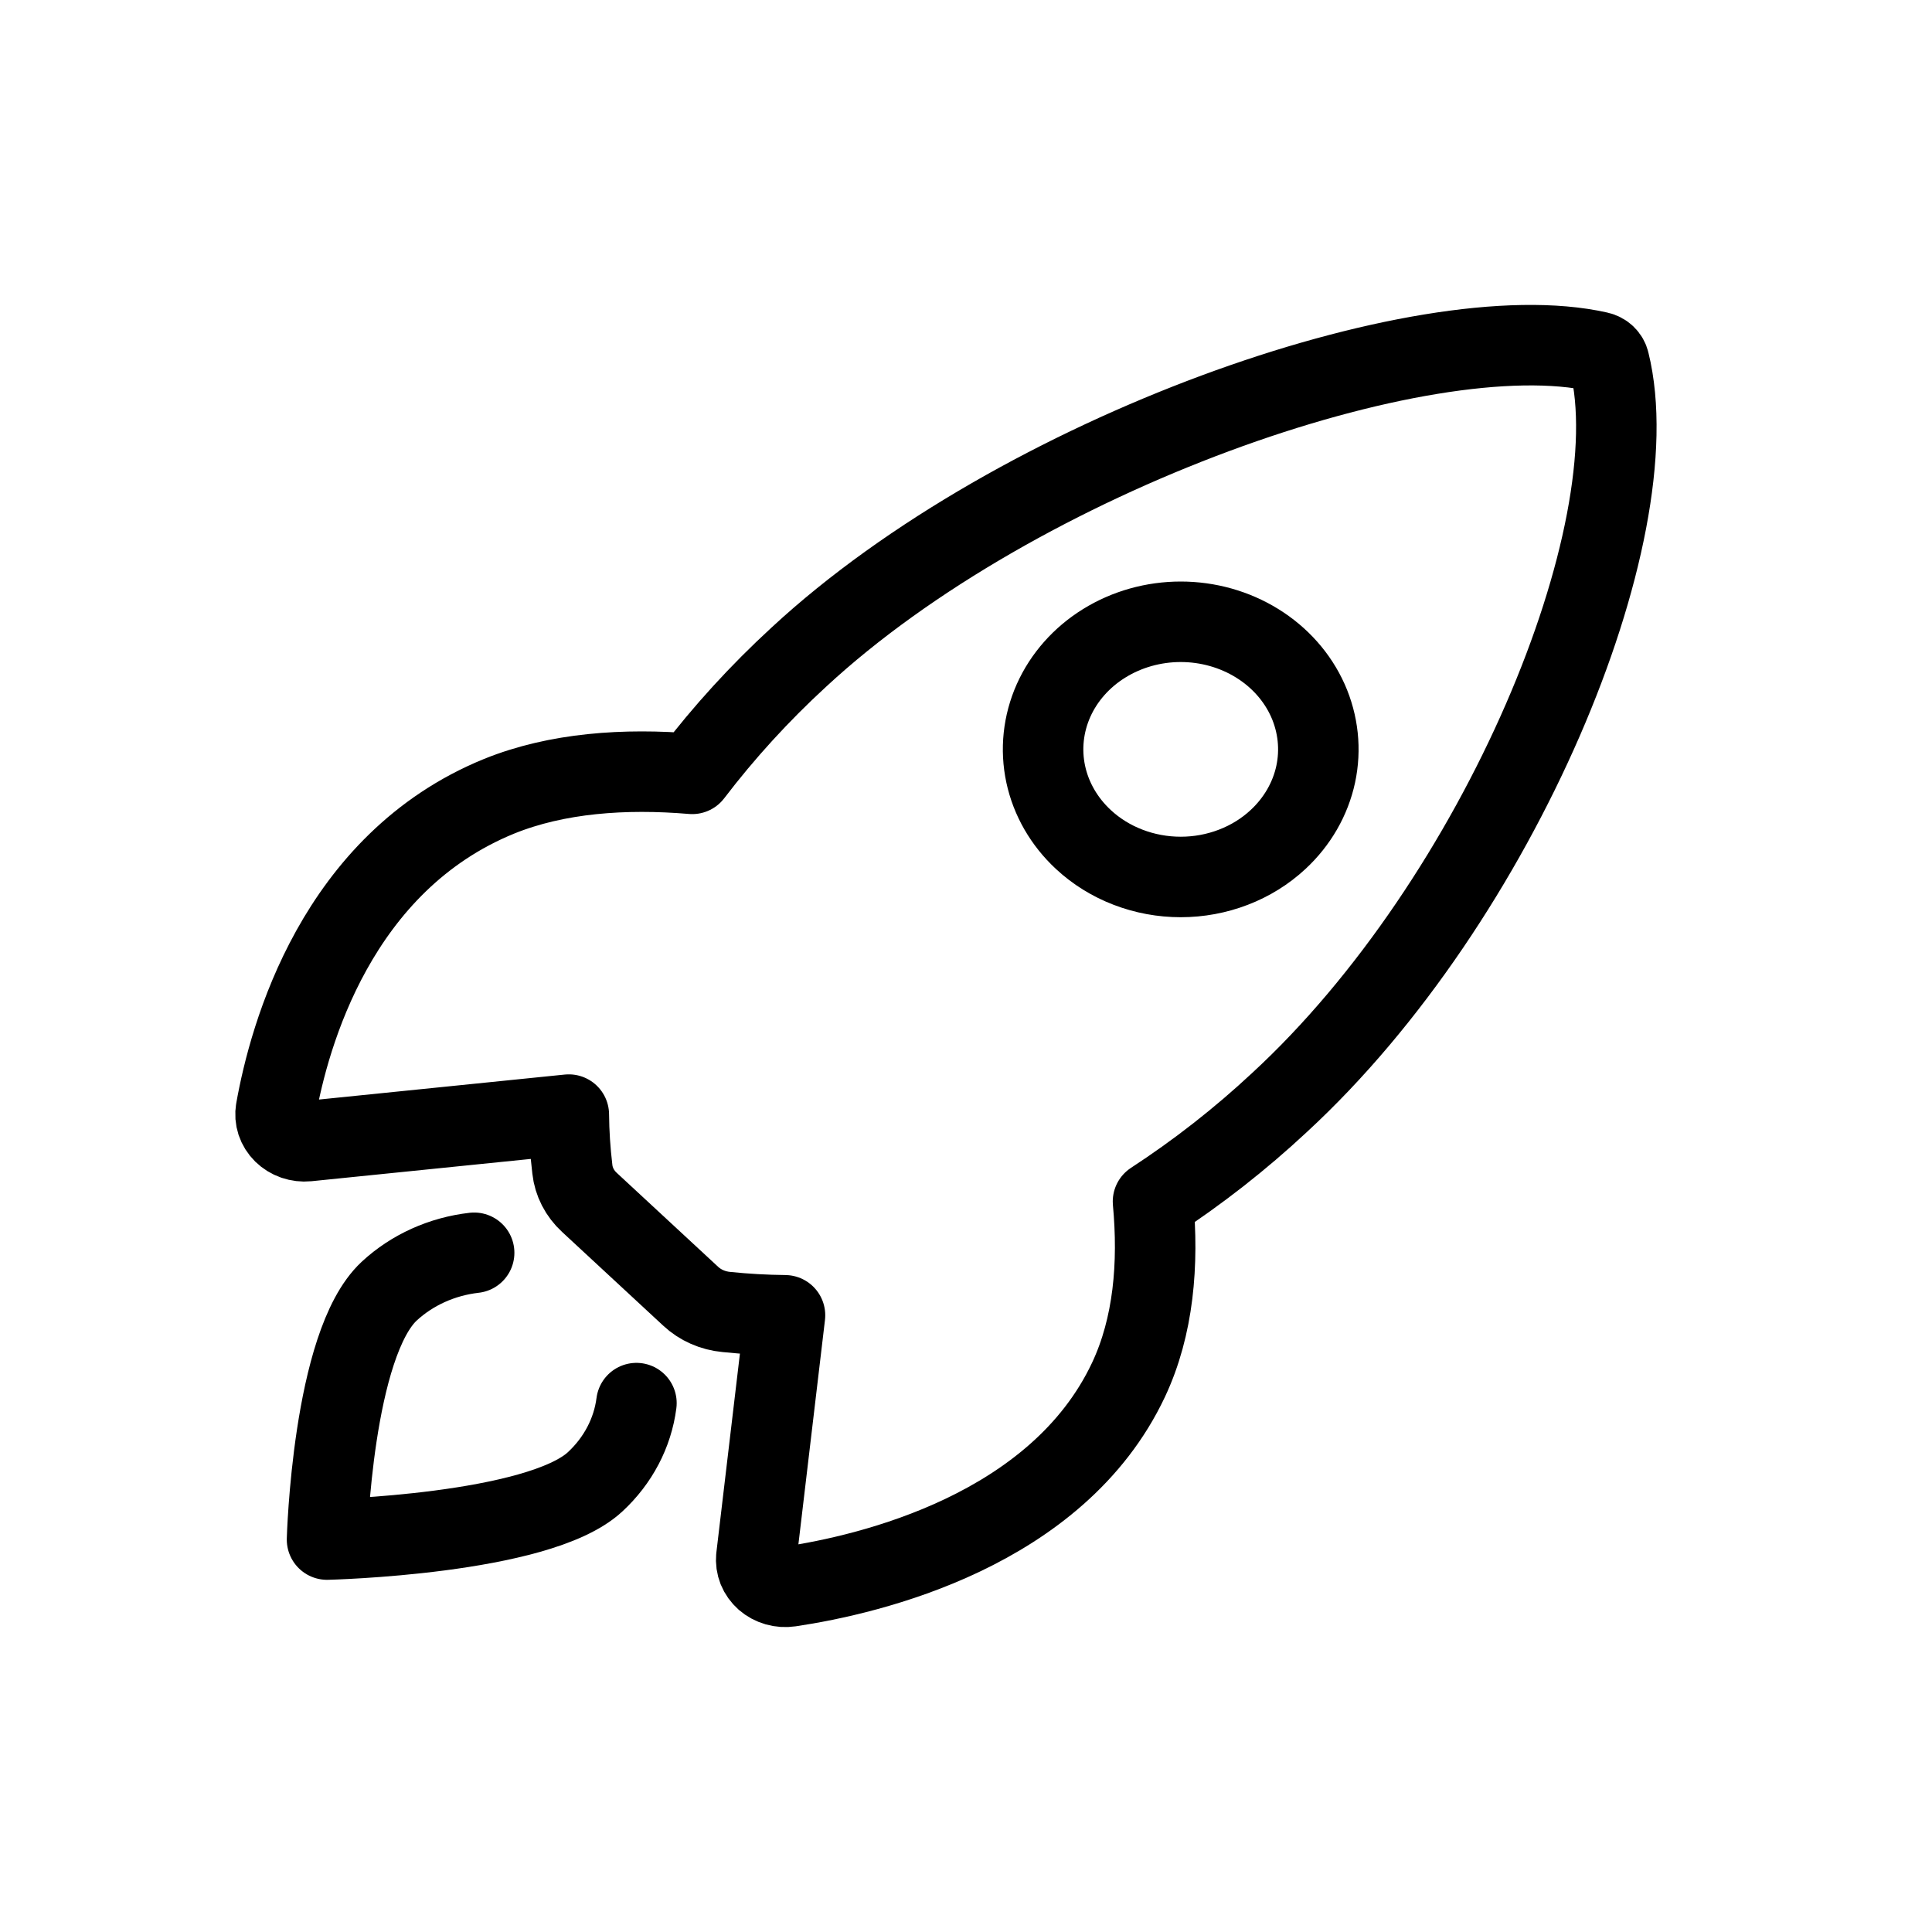
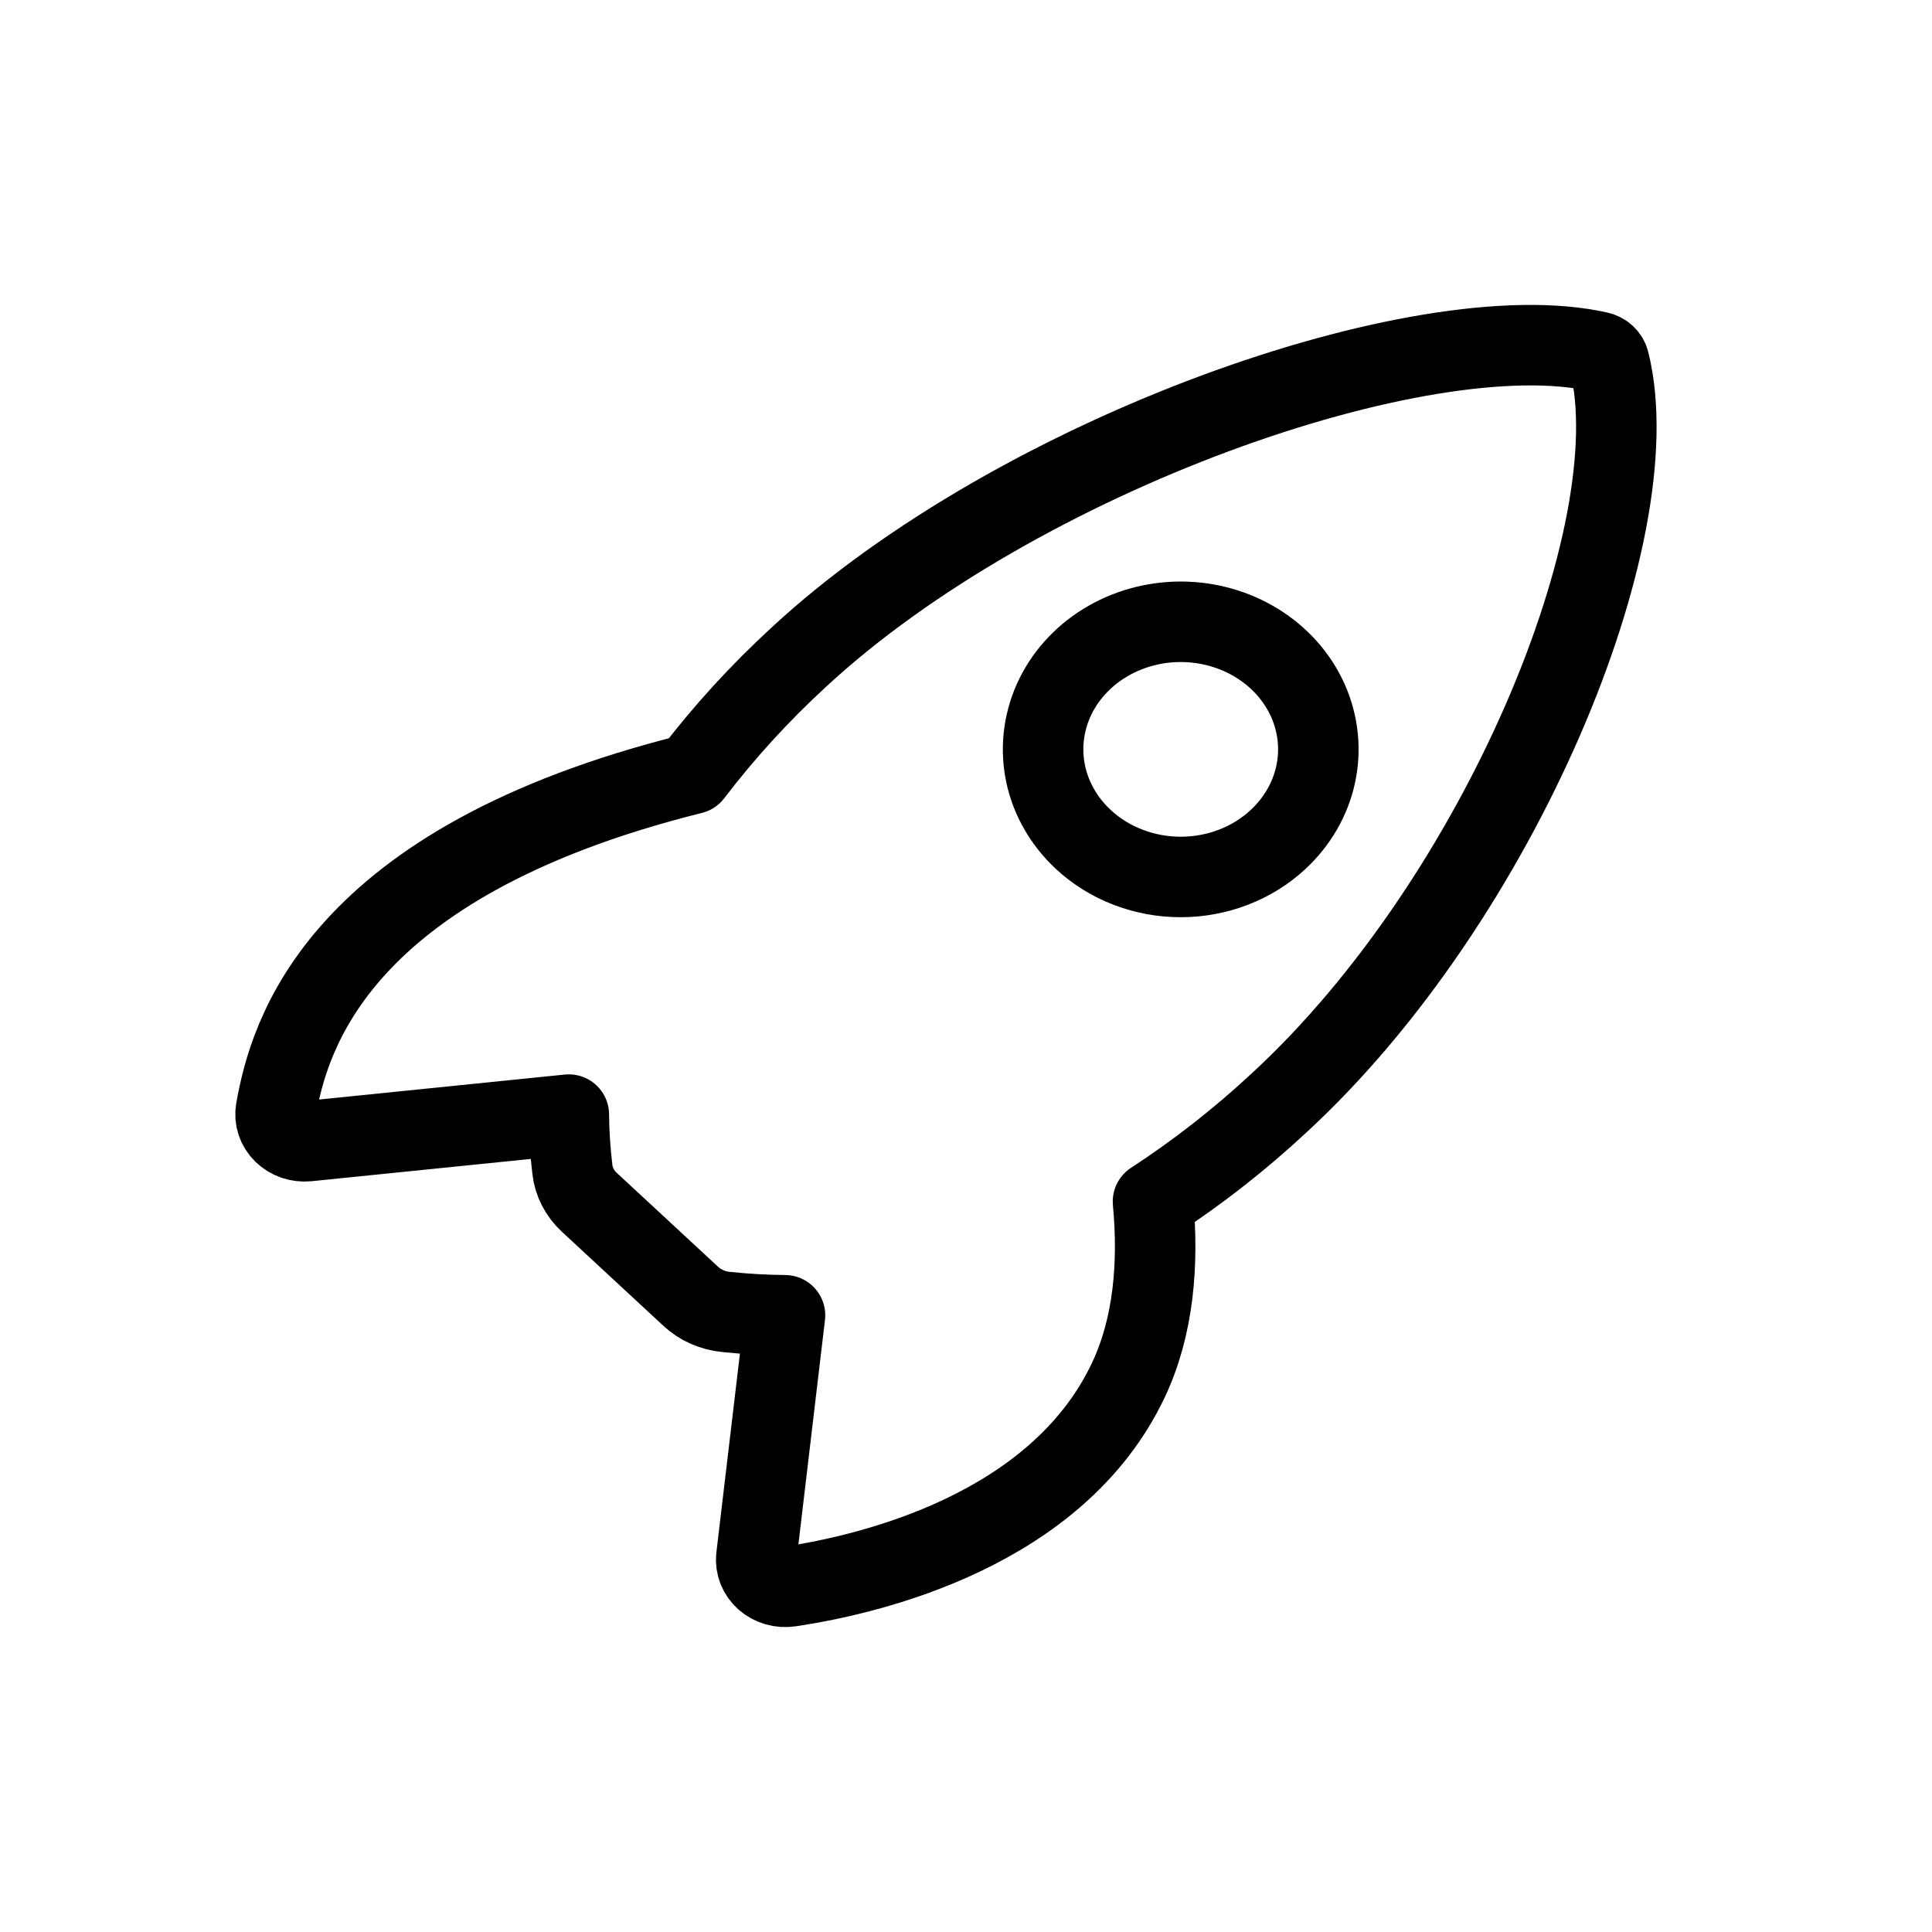
<svg xmlns="http://www.w3.org/2000/svg" width="48" height="48" viewBox="0 0 48 48" fill="none">
-   <path d="M39.982 8.994C39.968 8.933 39.936 8.877 39.889 8.832C39.842 8.788 39.783 8.756 39.718 8.742C35.363 7.755 25.303 11.272 19.848 16.325C18.875 17.219 17.989 18.189 17.198 19.226C15.516 19.084 13.835 19.203 12.403 19.782C8.36 21.43 7.183 25.733 6.855 27.58C6.837 27.681 6.845 27.785 6.877 27.883C6.91 27.981 6.966 28.071 7.042 28.146C7.118 28.22 7.211 28.278 7.315 28.314C7.419 28.349 7.53 28.363 7.64 28.352L14.132 27.692C14.136 28.145 14.166 28.599 14.22 29.05C14.254 29.362 14.404 29.653 14.644 29.873L17.158 32.203C17.396 32.426 17.71 32.565 18.047 32.596C18.53 32.646 19.017 32.673 19.503 32.678L18.791 38.689C18.78 38.791 18.795 38.894 18.833 38.99C18.872 39.086 18.934 39.172 19.014 39.243C19.095 39.313 19.192 39.365 19.297 39.395C19.403 39.425 19.515 39.432 19.623 39.416C21.617 39.119 26.27 38.029 28.037 34.282C28.662 32.954 28.79 31.403 28.646 29.852C29.767 29.12 30.817 28.298 31.784 27.396C37.26 22.349 41.031 13.231 39.982 8.994ZM26.917 20.858C26.439 20.415 26.113 19.85 25.981 19.236C25.849 18.621 25.917 17.984 26.175 17.404C26.434 16.825 26.872 16.33 27.435 15.982C27.997 15.634 28.658 15.448 29.335 15.448C30.011 15.448 30.672 15.634 31.234 15.982C31.797 16.33 32.235 16.825 32.494 17.404C32.752 17.984 32.82 18.621 32.688 19.236C32.556 19.85 32.23 20.415 31.752 20.858C31.435 21.153 31.058 21.387 30.643 21.546C30.228 21.706 29.784 21.788 29.335 21.788C28.886 21.788 28.441 21.706 28.026 21.546C27.611 21.387 27.234 21.153 26.917 20.858Z" stroke="black" stroke-width="2" stroke-linecap="round" stroke-linejoin="round" />
-   <path d="M11.78 31.125C10.982 31.216 10.239 31.551 9.67 32.078C8.259 33.39 8.125 38.25 8.125 38.25C8.125 38.25 13.372 38.126 14.784 36.817C15.354 36.29 15.717 35.601 15.812 34.86" stroke="black" stroke-width="2" stroke-linecap="round" stroke-linejoin="round" />
+   <path d="M39.982 8.994C39.968 8.933 39.936 8.877 39.889 8.832C39.842 8.788 39.783 8.756 39.718 8.742C35.363 7.755 25.303 11.272 19.848 16.325C18.875 17.219 17.989 18.189 17.198 19.226C8.36 21.43 7.183 25.733 6.855 27.58C6.837 27.681 6.845 27.785 6.877 27.883C6.91 27.981 6.966 28.071 7.042 28.146C7.118 28.22 7.211 28.278 7.315 28.314C7.419 28.349 7.53 28.363 7.64 28.352L14.132 27.692C14.136 28.145 14.166 28.599 14.22 29.05C14.254 29.362 14.404 29.653 14.644 29.873L17.158 32.203C17.396 32.426 17.71 32.565 18.047 32.596C18.53 32.646 19.017 32.673 19.503 32.678L18.791 38.689C18.78 38.791 18.795 38.894 18.833 38.99C18.872 39.086 18.934 39.172 19.014 39.243C19.095 39.313 19.192 39.365 19.297 39.395C19.403 39.425 19.515 39.432 19.623 39.416C21.617 39.119 26.27 38.029 28.037 34.282C28.662 32.954 28.79 31.403 28.646 29.852C29.767 29.12 30.817 28.298 31.784 27.396C37.26 22.349 41.031 13.231 39.982 8.994ZM26.917 20.858C26.439 20.415 26.113 19.85 25.981 19.236C25.849 18.621 25.917 17.984 26.175 17.404C26.434 16.825 26.872 16.33 27.435 15.982C27.997 15.634 28.658 15.448 29.335 15.448C30.011 15.448 30.672 15.634 31.234 15.982C31.797 16.33 32.235 16.825 32.494 17.404C32.752 17.984 32.82 18.621 32.688 19.236C32.556 19.85 32.23 20.415 31.752 20.858C31.435 21.153 31.058 21.387 30.643 21.546C30.228 21.706 29.784 21.788 29.335 21.788C28.886 21.788 28.441 21.706 28.026 21.546C27.611 21.387 27.234 21.153 26.917 20.858Z" stroke="black" stroke-width="2" stroke-linecap="round" stroke-linejoin="round" />
</svg>